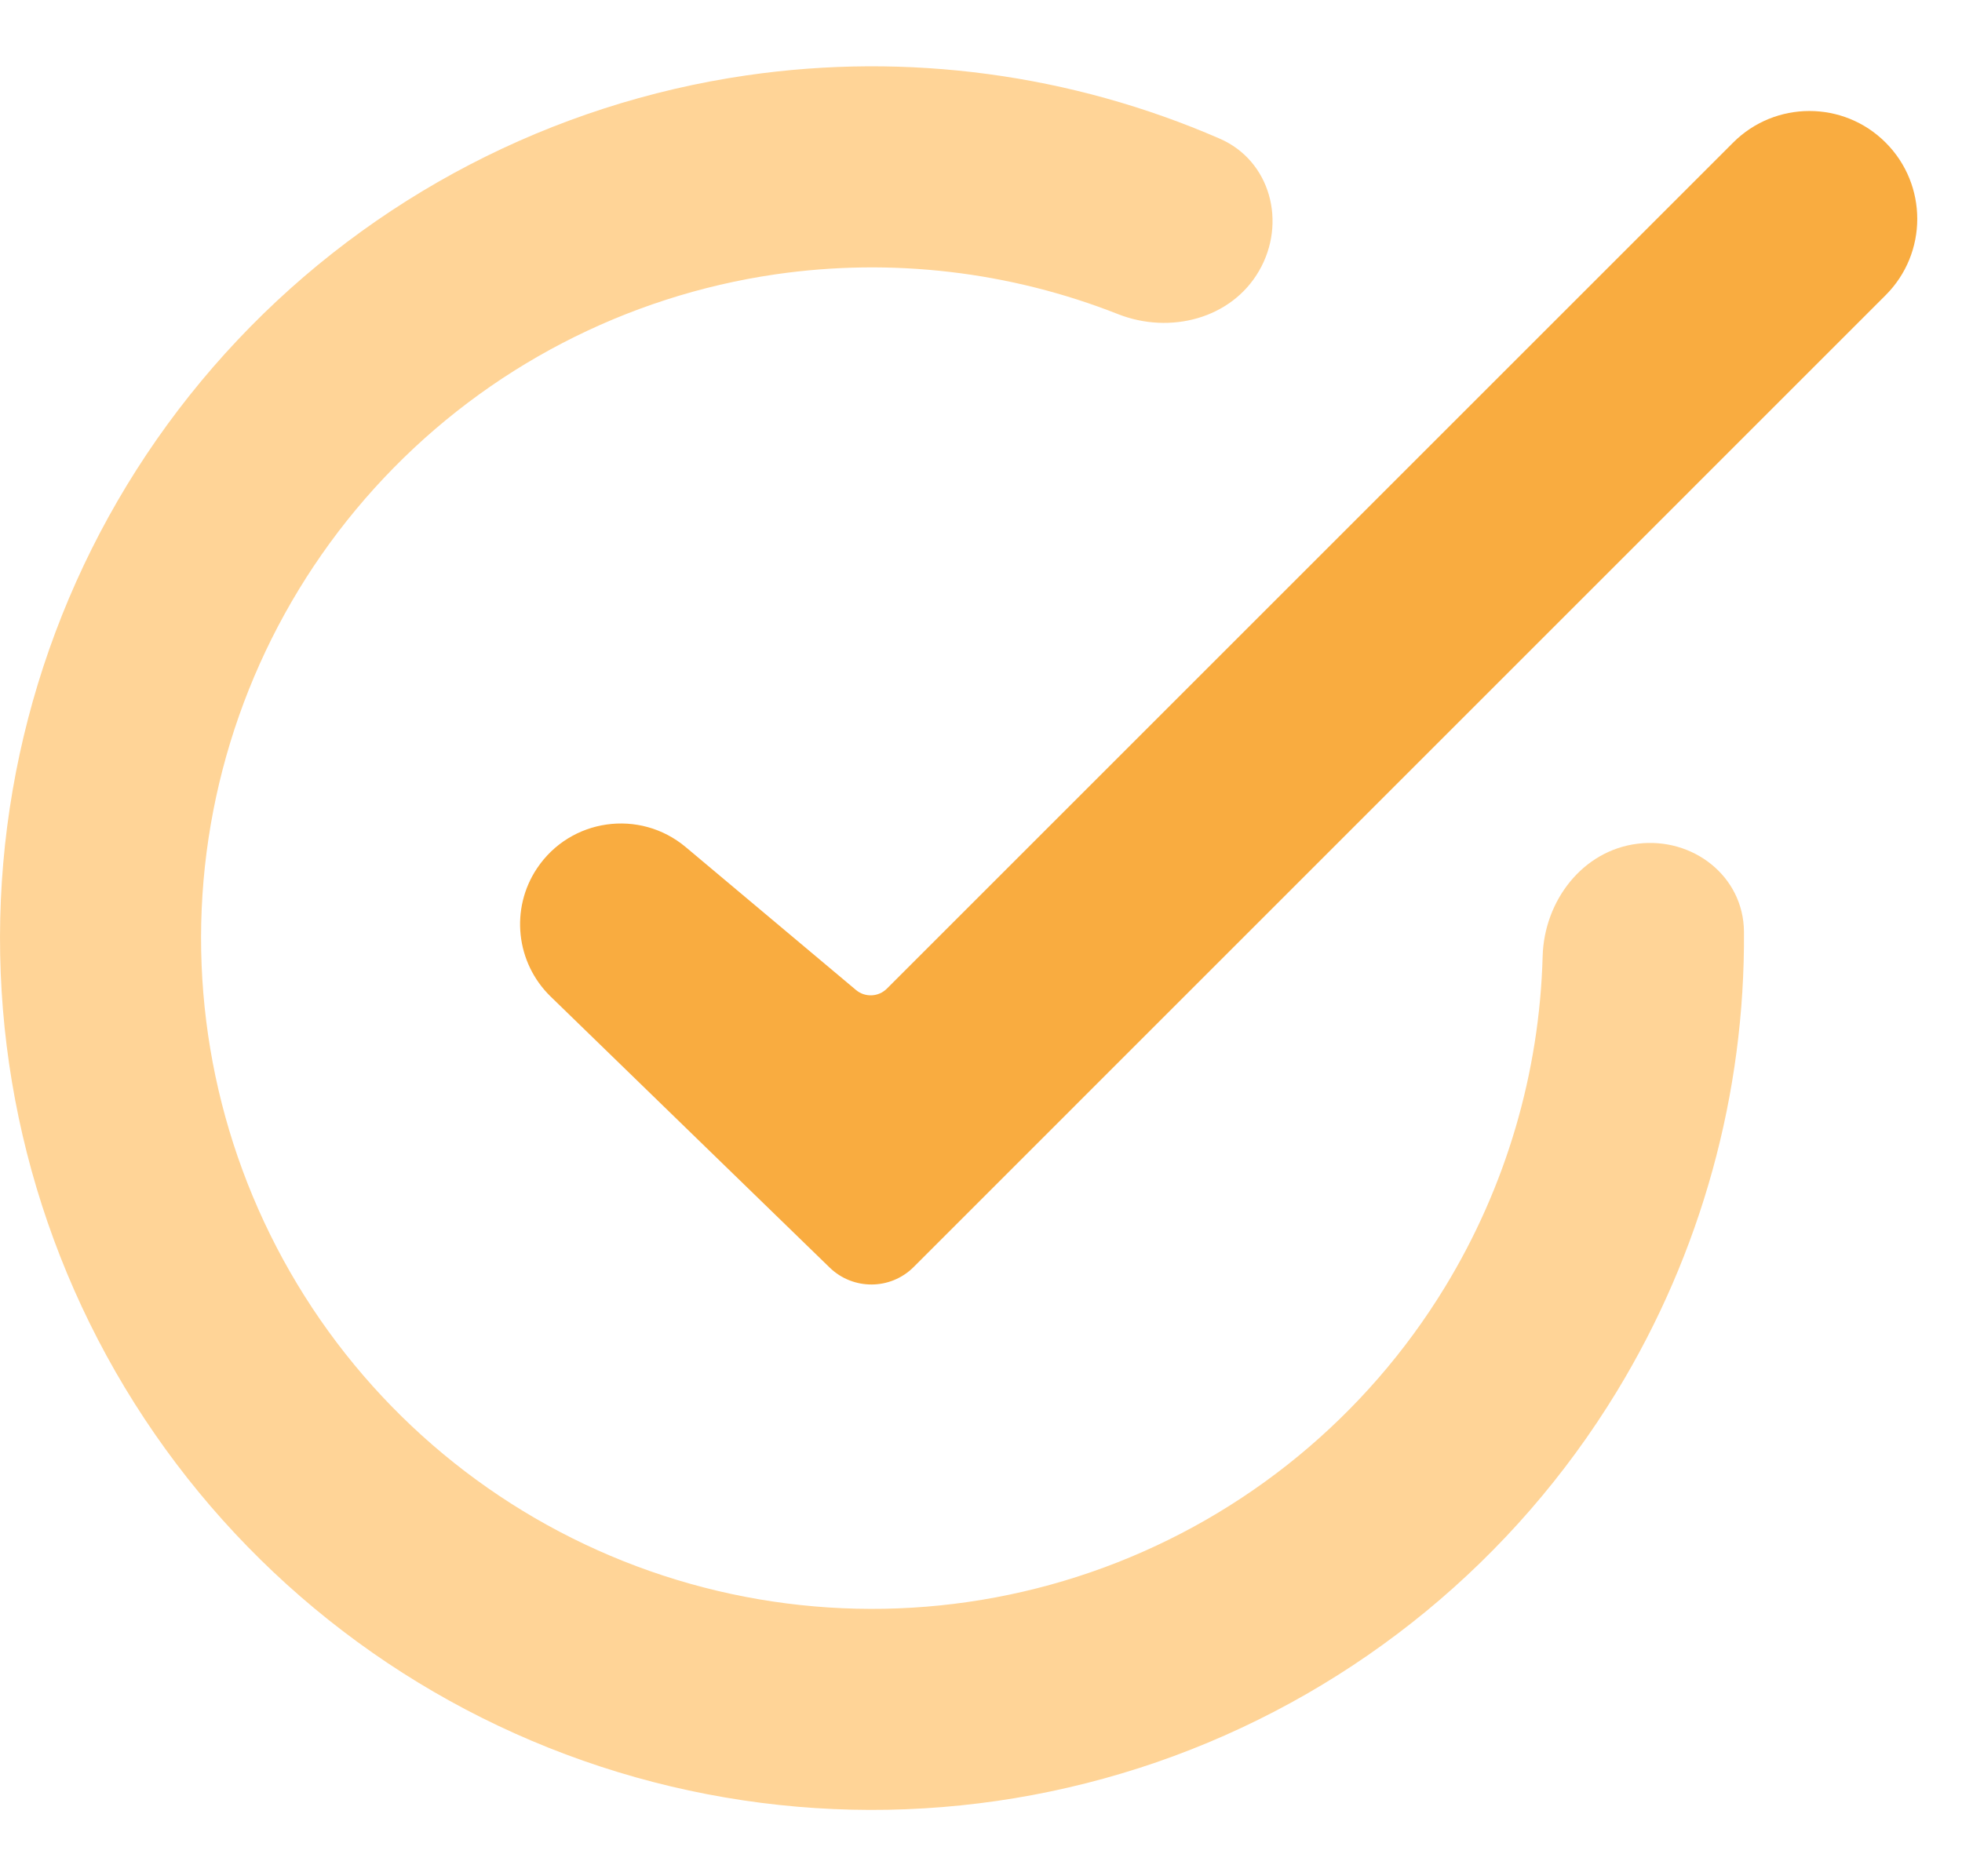
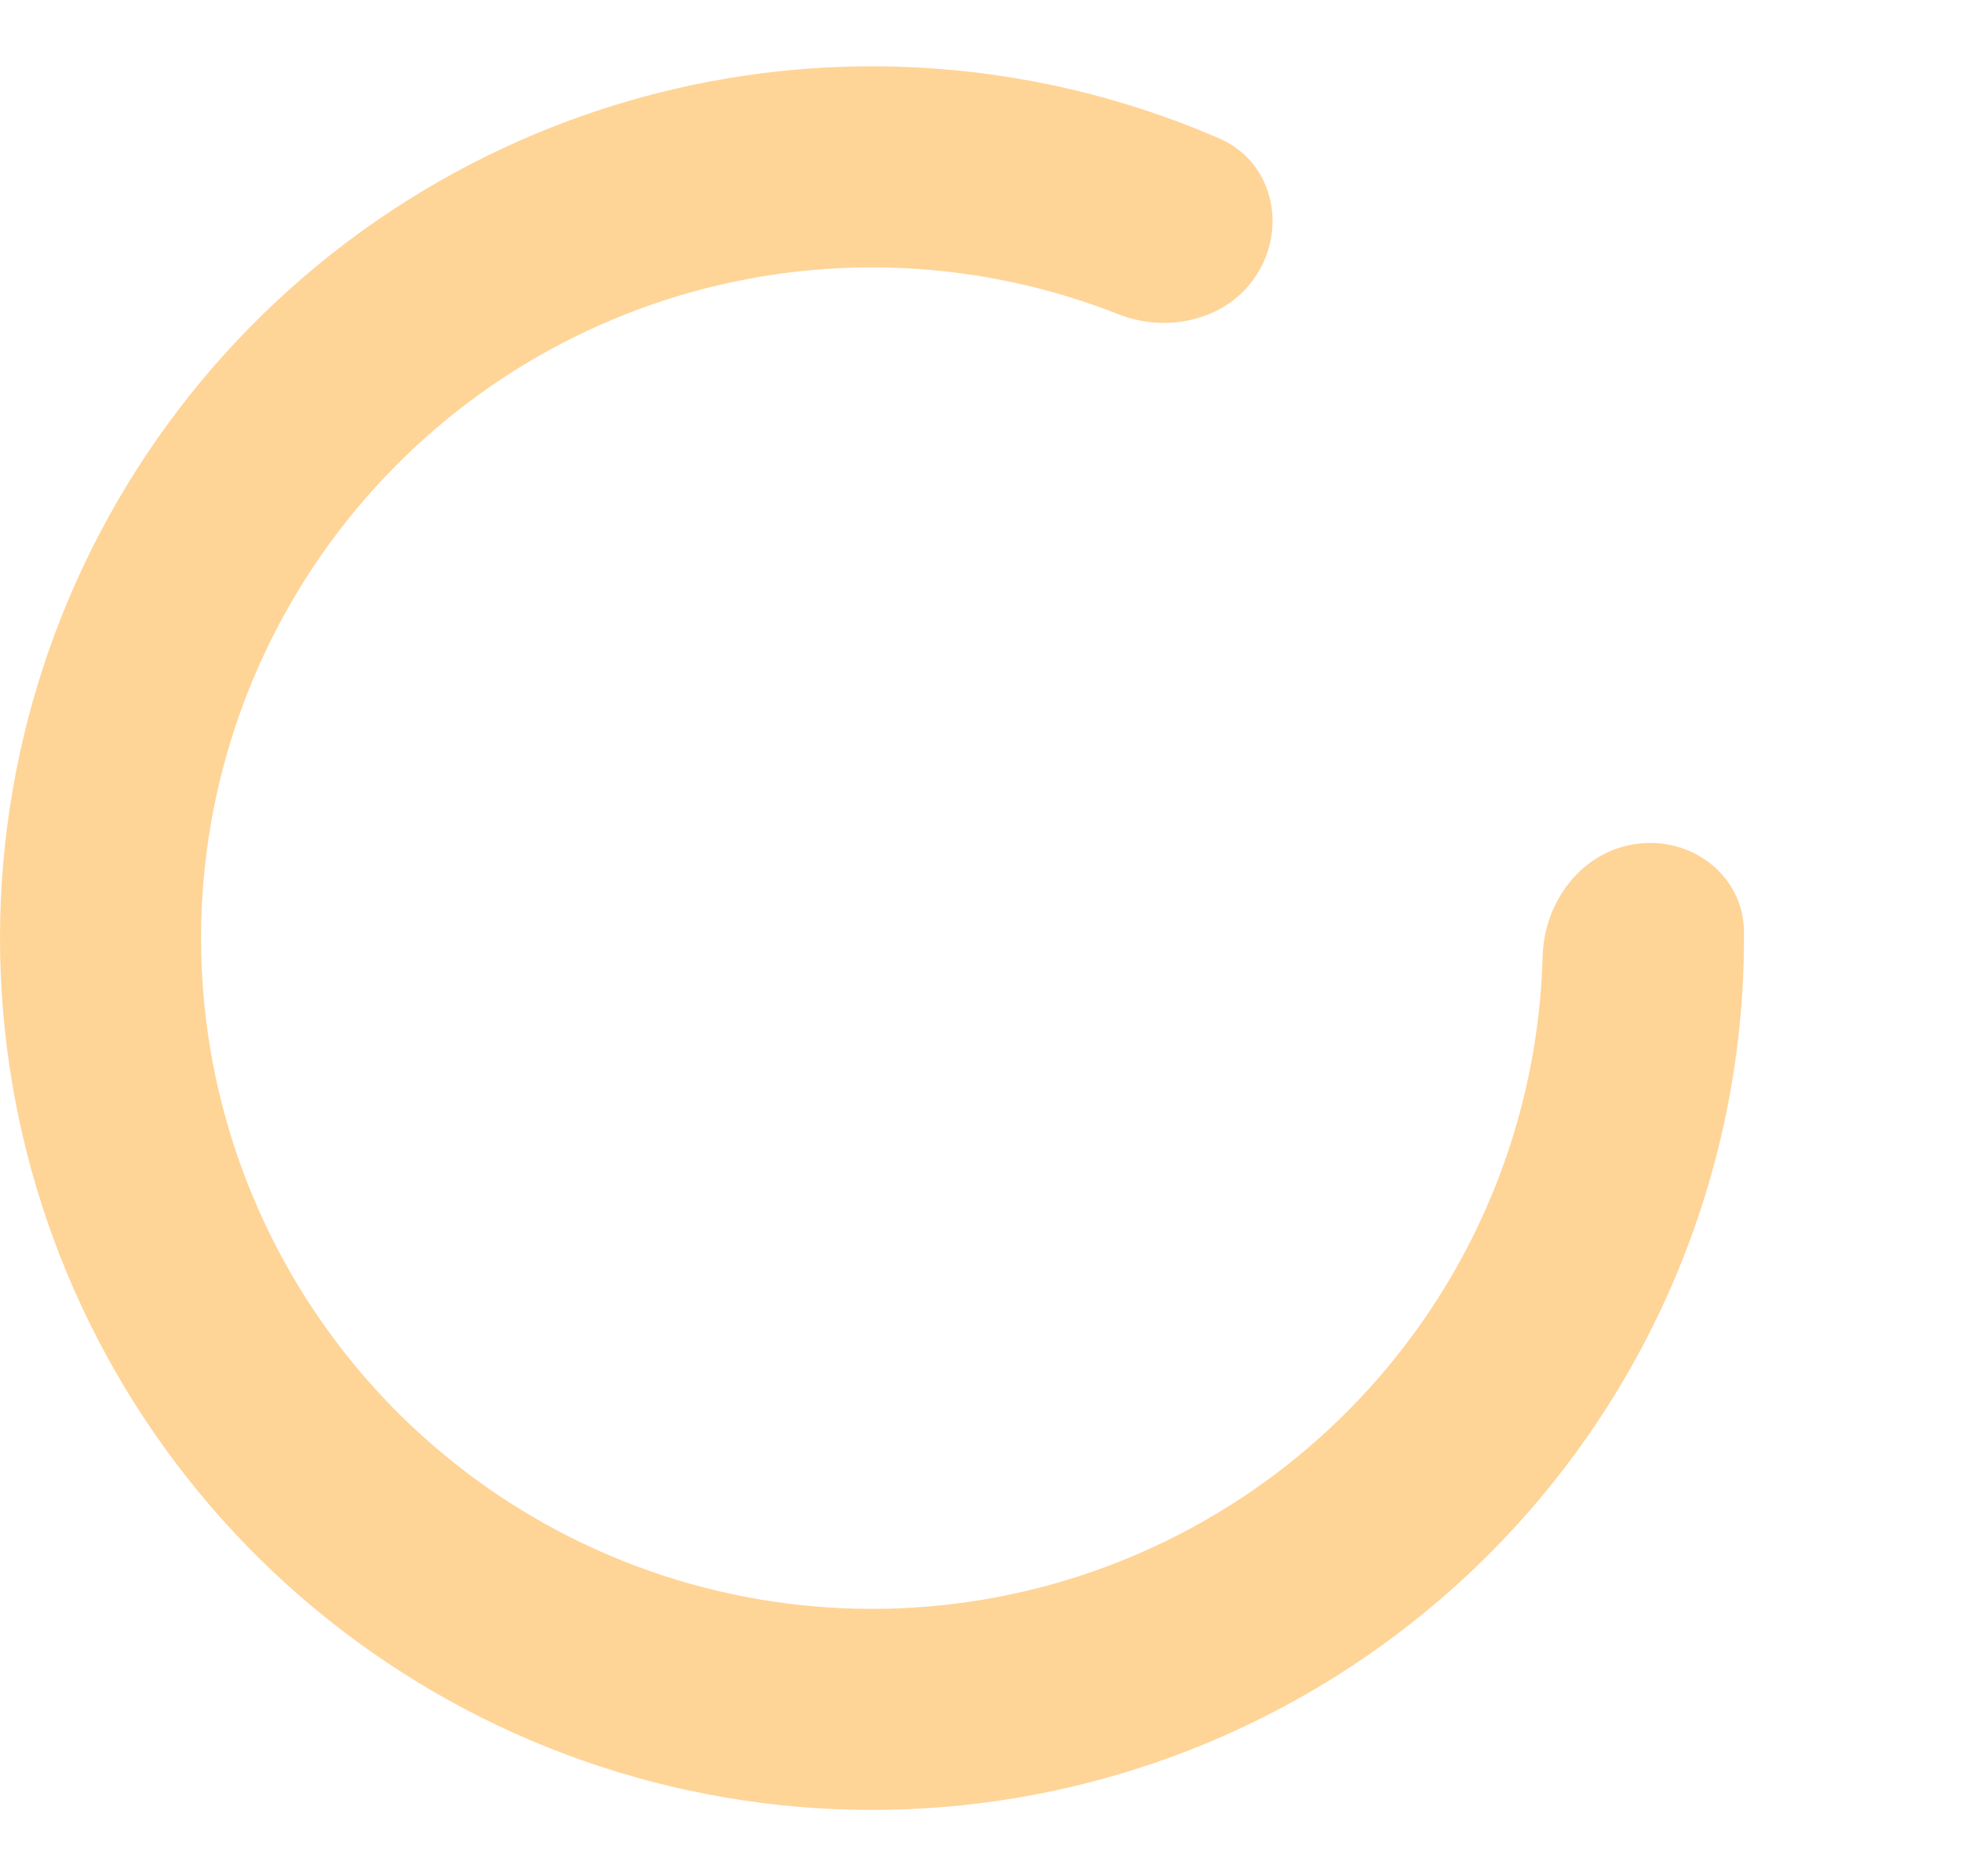
<svg xmlns="http://www.w3.org/2000/svg" width="23" height="22" viewBox="0 0 23 22" fill="none">
  <path d="M14.759 3.177C15.086 2.614 14.896 1.886 14.299 1.626C12.562 0.87 10.64 0.609 8.75 0.884C6.469 1.216 4.367 2.31 2.786 3.986C1.204 5.663 0.236 7.825 0.038 10.121C-0.16 12.418 0.423 14.713 1.694 16.636C2.965 18.559 4.848 19.996 7.039 20.714C9.229 21.432 11.598 21.388 13.76 20.591C15.922 19.793 17.752 18.288 18.951 16.32C19.945 14.689 20.458 12.819 20.444 10.924C20.439 10.273 19.844 9.813 19.198 9.893C18.552 9.972 18.102 10.562 18.084 11.213C18.047 12.578 17.656 13.916 16.938 15.093C16.015 16.607 14.608 17.765 12.944 18.379C11.28 18.993 9.458 19.026 7.773 18.474C6.088 17.922 4.639 16.816 3.661 15.337C2.683 13.857 2.234 12.091 2.386 10.324C2.539 8.557 3.284 6.894 4.501 5.604C5.717 4.314 7.334 3.473 9.089 3.217C10.453 3.019 11.838 3.183 13.108 3.684C13.713 3.922 14.433 3.74 14.759 3.177Z" fill="#FFD497" />
-   <path d="M8.039 9.933C7.499 9.48 6.686 9.596 6.295 10.182C5.979 10.656 6.047 11.288 6.455 11.685L9.727 14.864C10.002 15.13 10.44 15.127 10.71 14.857L22.105 3.461C22.599 2.967 22.599 2.166 22.105 1.672C21.612 1.178 20.811 1.178 20.317 1.672L10.397 11.592C10.298 11.691 10.14 11.698 10.033 11.607L8.039 9.933Z" fill="#F9AC40" />
</svg>